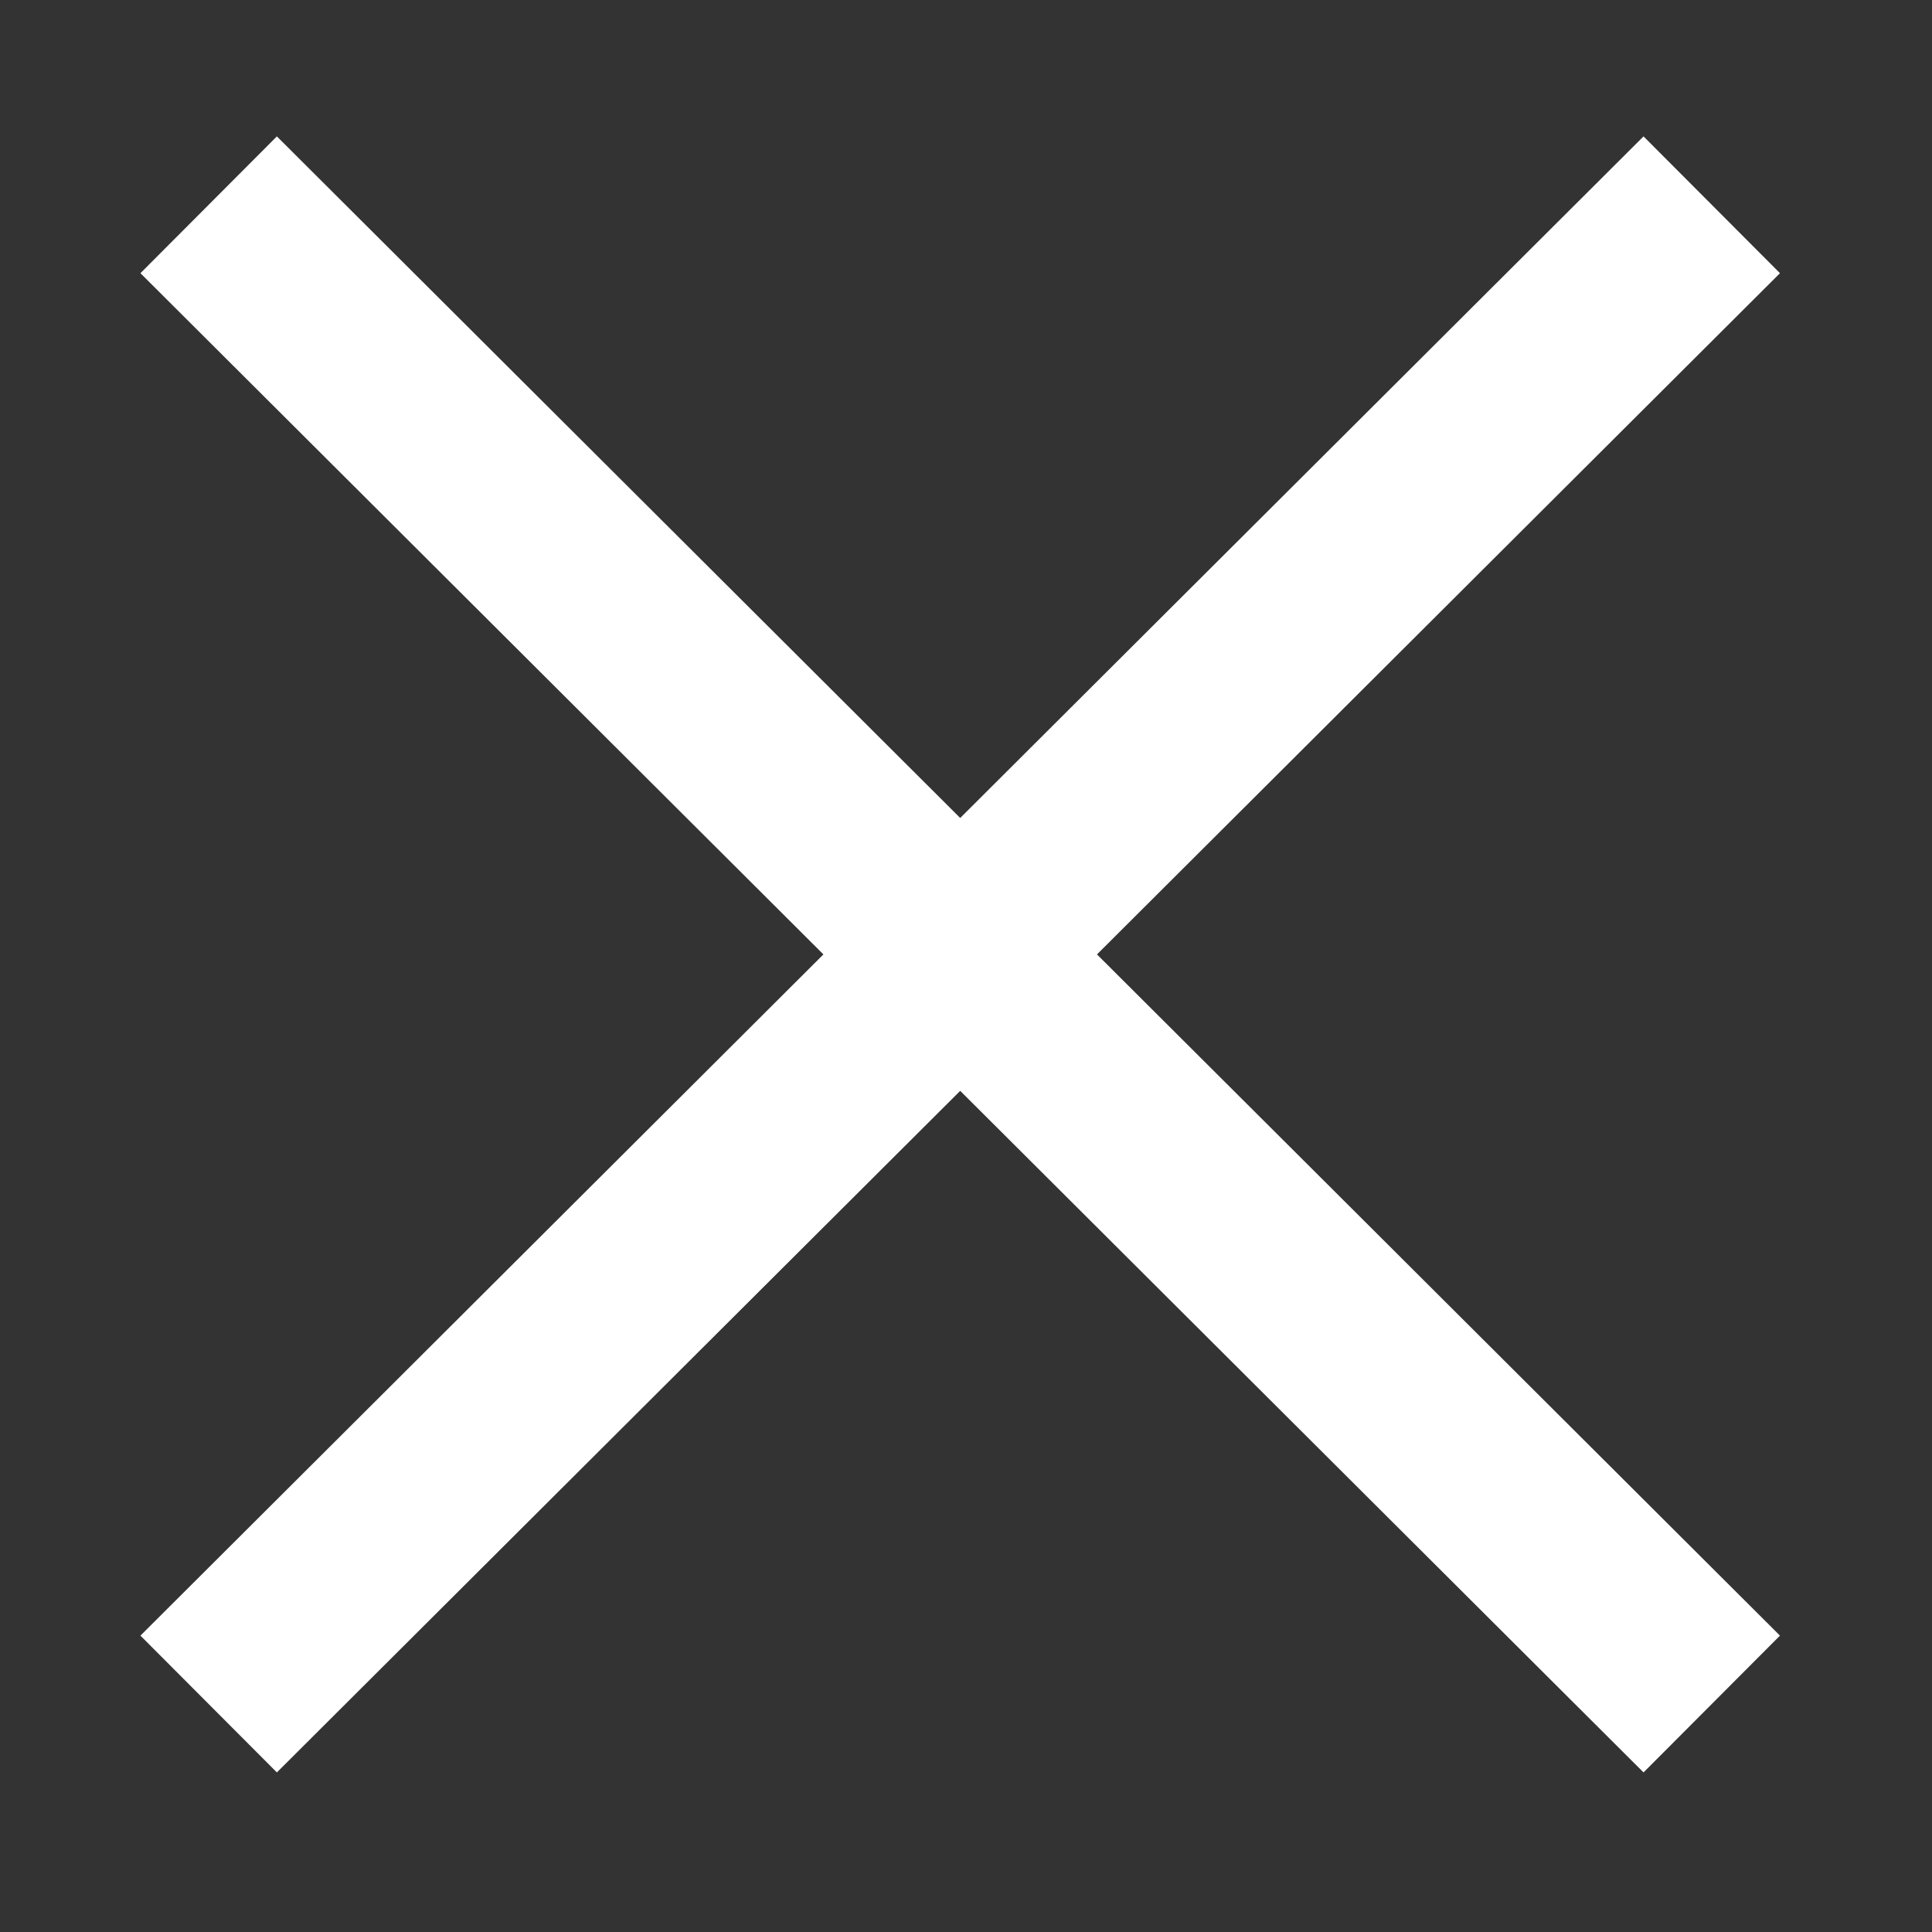
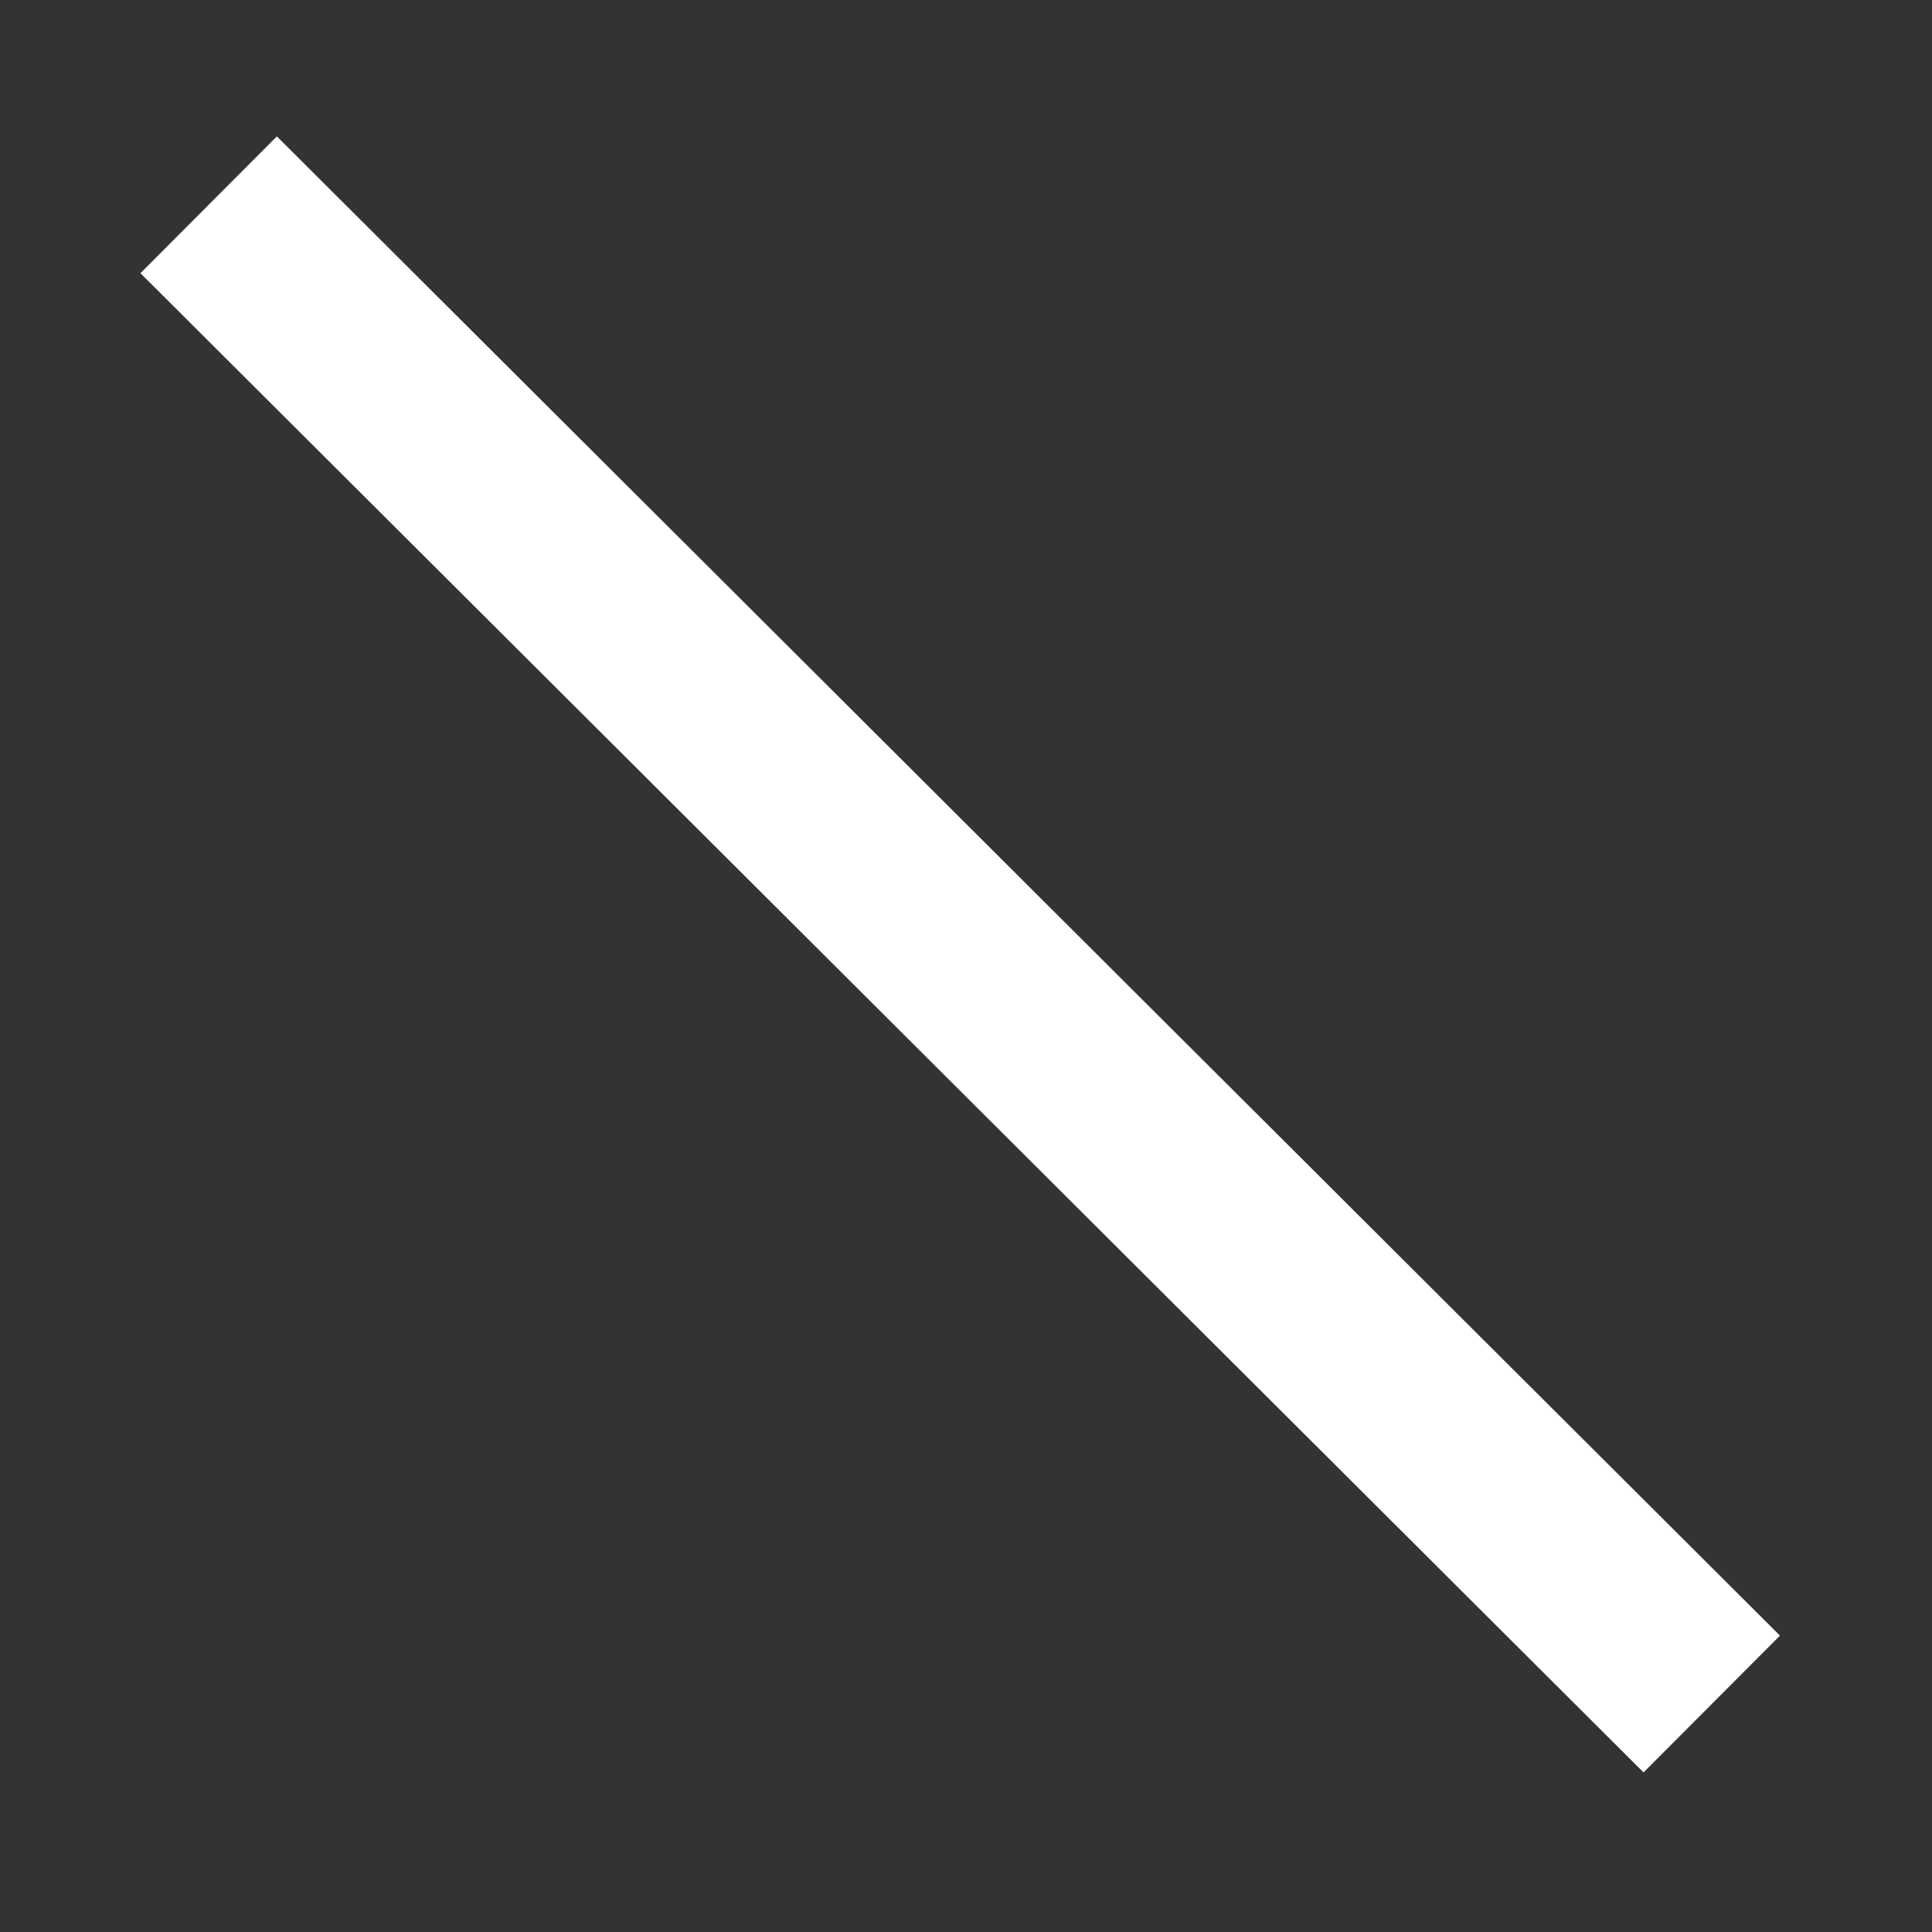
<svg xmlns="http://www.w3.org/2000/svg" version="1.1" id="Livello_1" x="0px" y="0px" width="50px" height="50px" viewBox="0 0 50 50" style="enable-background:new 0 0 50 50;" xml:space="preserve">
  <rect x="0" y="0" width="50" height="50" fill="#333333" stroke="none" />
-   <line style="fill:none;stroke:#FFFFFF;stroke-width:5;stroke-miterlimit:10;" x1="5.4" y1="44.1" x2="44.3" y2="5.3" />
  <line style="fill:none;stroke:#FFFFFF;stroke-width:5;stroke-miterlimit:10;" x1="44.3" y1="44.1" x2="5.4" y2="5.3" />
</svg>